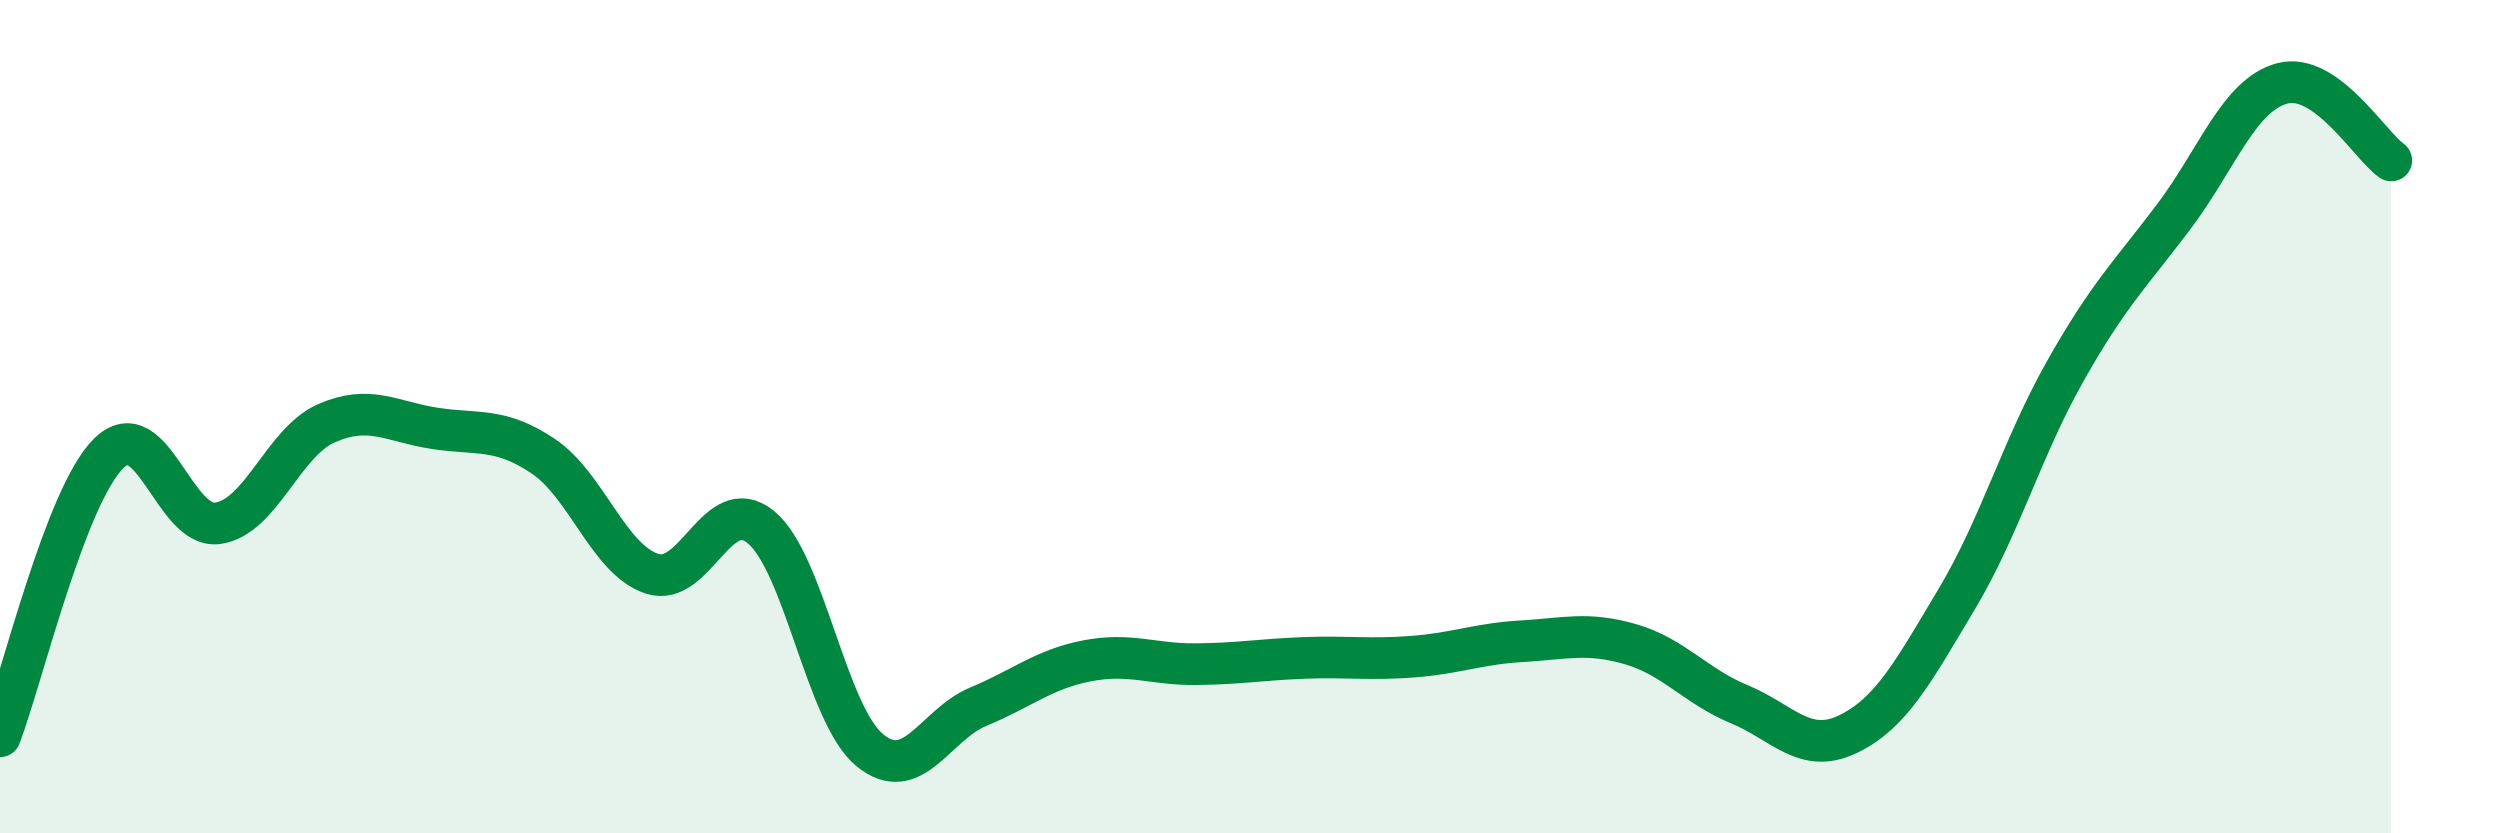
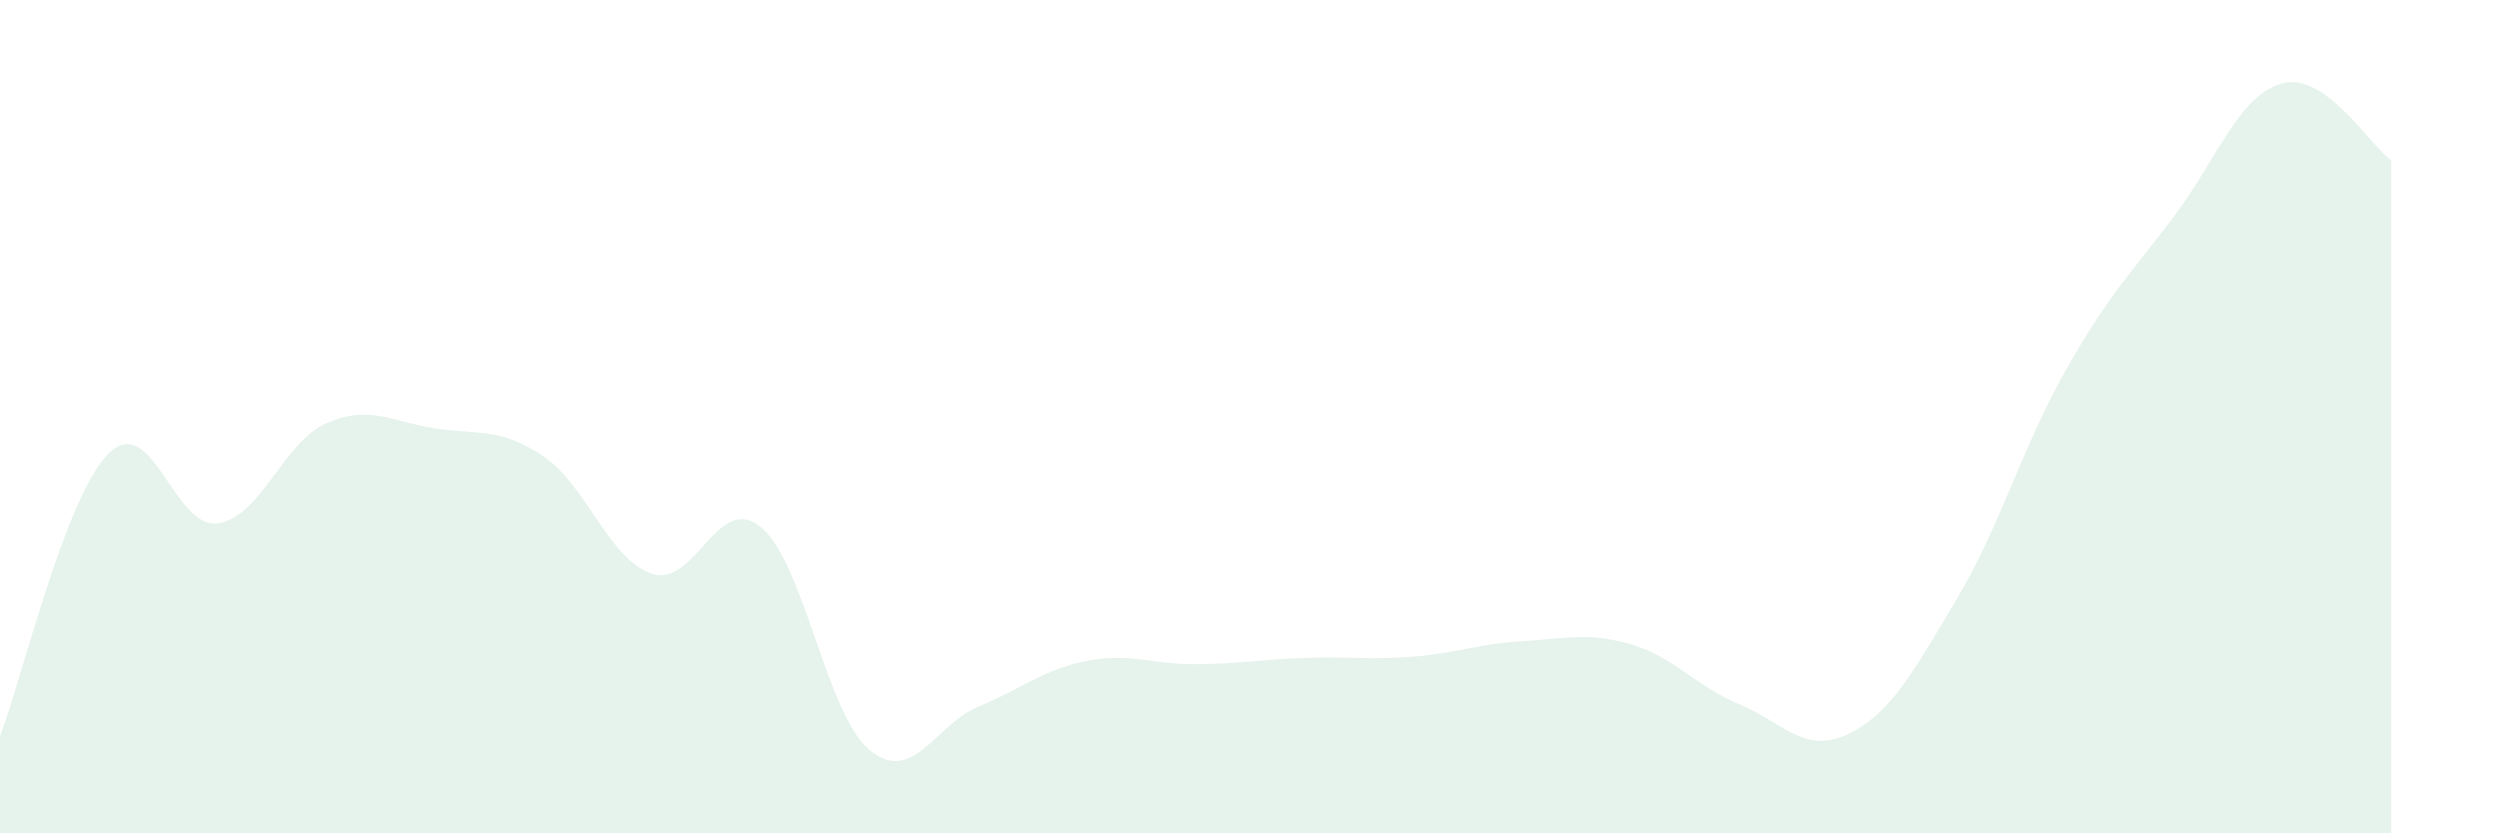
<svg xmlns="http://www.w3.org/2000/svg" width="60" height="20" viewBox="0 0 60 20">
  <path d="M 0,17.67 C 0.52,16.31 1.57,11.9 2.61,10.88 C 3.65,9.86 4.18,12.7 5.22,12.56 C 6.26,12.42 6.79,10.62 7.83,10.16 C 8.87,9.7 9.39,10.12 10.43,10.28 C 11.47,10.44 12,10.25 13.04,10.95 C 14.08,11.65 14.61,13.43 15.65,13.77 C 16.69,14.11 17.22,11.8 18.26,12.65 C 19.3,13.5 19.83,17.14 20.87,18 C 21.91,18.86 22.44,17.39 23.48,16.96 C 24.52,16.53 25.05,16.06 26.09,15.86 C 27.13,15.66 27.66,15.95 28.7,15.94 C 29.74,15.93 30.26,15.83 31.3,15.79 C 32.34,15.75 32.87,15.84 33.91,15.76 C 34.95,15.68 35.48,15.45 36.52,15.39 C 37.56,15.33 38.09,15.16 39.13,15.46 C 40.17,15.76 40.7,16.47 41.74,16.9 C 42.78,17.33 43.31,18.12 44.35,17.62 C 45.39,17.12 45.92,16.12 46.96,14.38 C 48,12.64 48.53,10.74 49.57,8.9 C 50.61,7.06 51.13,6.58 52.17,5.2 C 53.21,3.82 53.74,2.27 54.78,2 C 55.82,1.73 56.87,3.48 57.39,3.85L57.39 20L0 20Z" fill="#008740" opacity="0.1" stroke-linecap="round" stroke-linejoin="round" />
-   <path d="M 0,17.67 C 0.52,16.31 1.57,11.9 2.61,10.88 C 3.65,9.86 4.18,12.7 5.22,12.56 C 6.26,12.42 6.79,10.62 7.83,10.16 C 8.87,9.7 9.39,10.12 10.43,10.28 C 11.47,10.44 12,10.25 13.04,10.95 C 14.08,11.65 14.61,13.43 15.65,13.77 C 16.69,14.11 17.22,11.8 18.26,12.65 C 19.3,13.5 19.83,17.14 20.87,18 C 21.91,18.86 22.44,17.39 23.48,16.96 C 24.52,16.53 25.05,16.06 26.09,15.86 C 27.13,15.66 27.66,15.95 28.7,15.94 C 29.74,15.93 30.26,15.83 31.3,15.79 C 32.34,15.75 32.87,15.84 33.91,15.76 C 34.95,15.68 35.48,15.45 36.52,15.39 C 37.56,15.33 38.09,15.16 39.13,15.46 C 40.17,15.76 40.7,16.47 41.74,16.9 C 42.78,17.33 43.31,18.12 44.35,17.62 C 45.39,17.12 45.92,16.12 46.96,14.38 C 48,12.64 48.53,10.74 49.57,8.9 C 50.61,7.06 51.13,6.58 52.17,5.2 C 53.21,3.82 53.74,2.27 54.78,2 C 55.82,1.73 56.87,3.48 57.39,3.85" stroke="#008740" stroke-width="1" fill="none" stroke-linecap="round" stroke-linejoin="round" />
</svg>